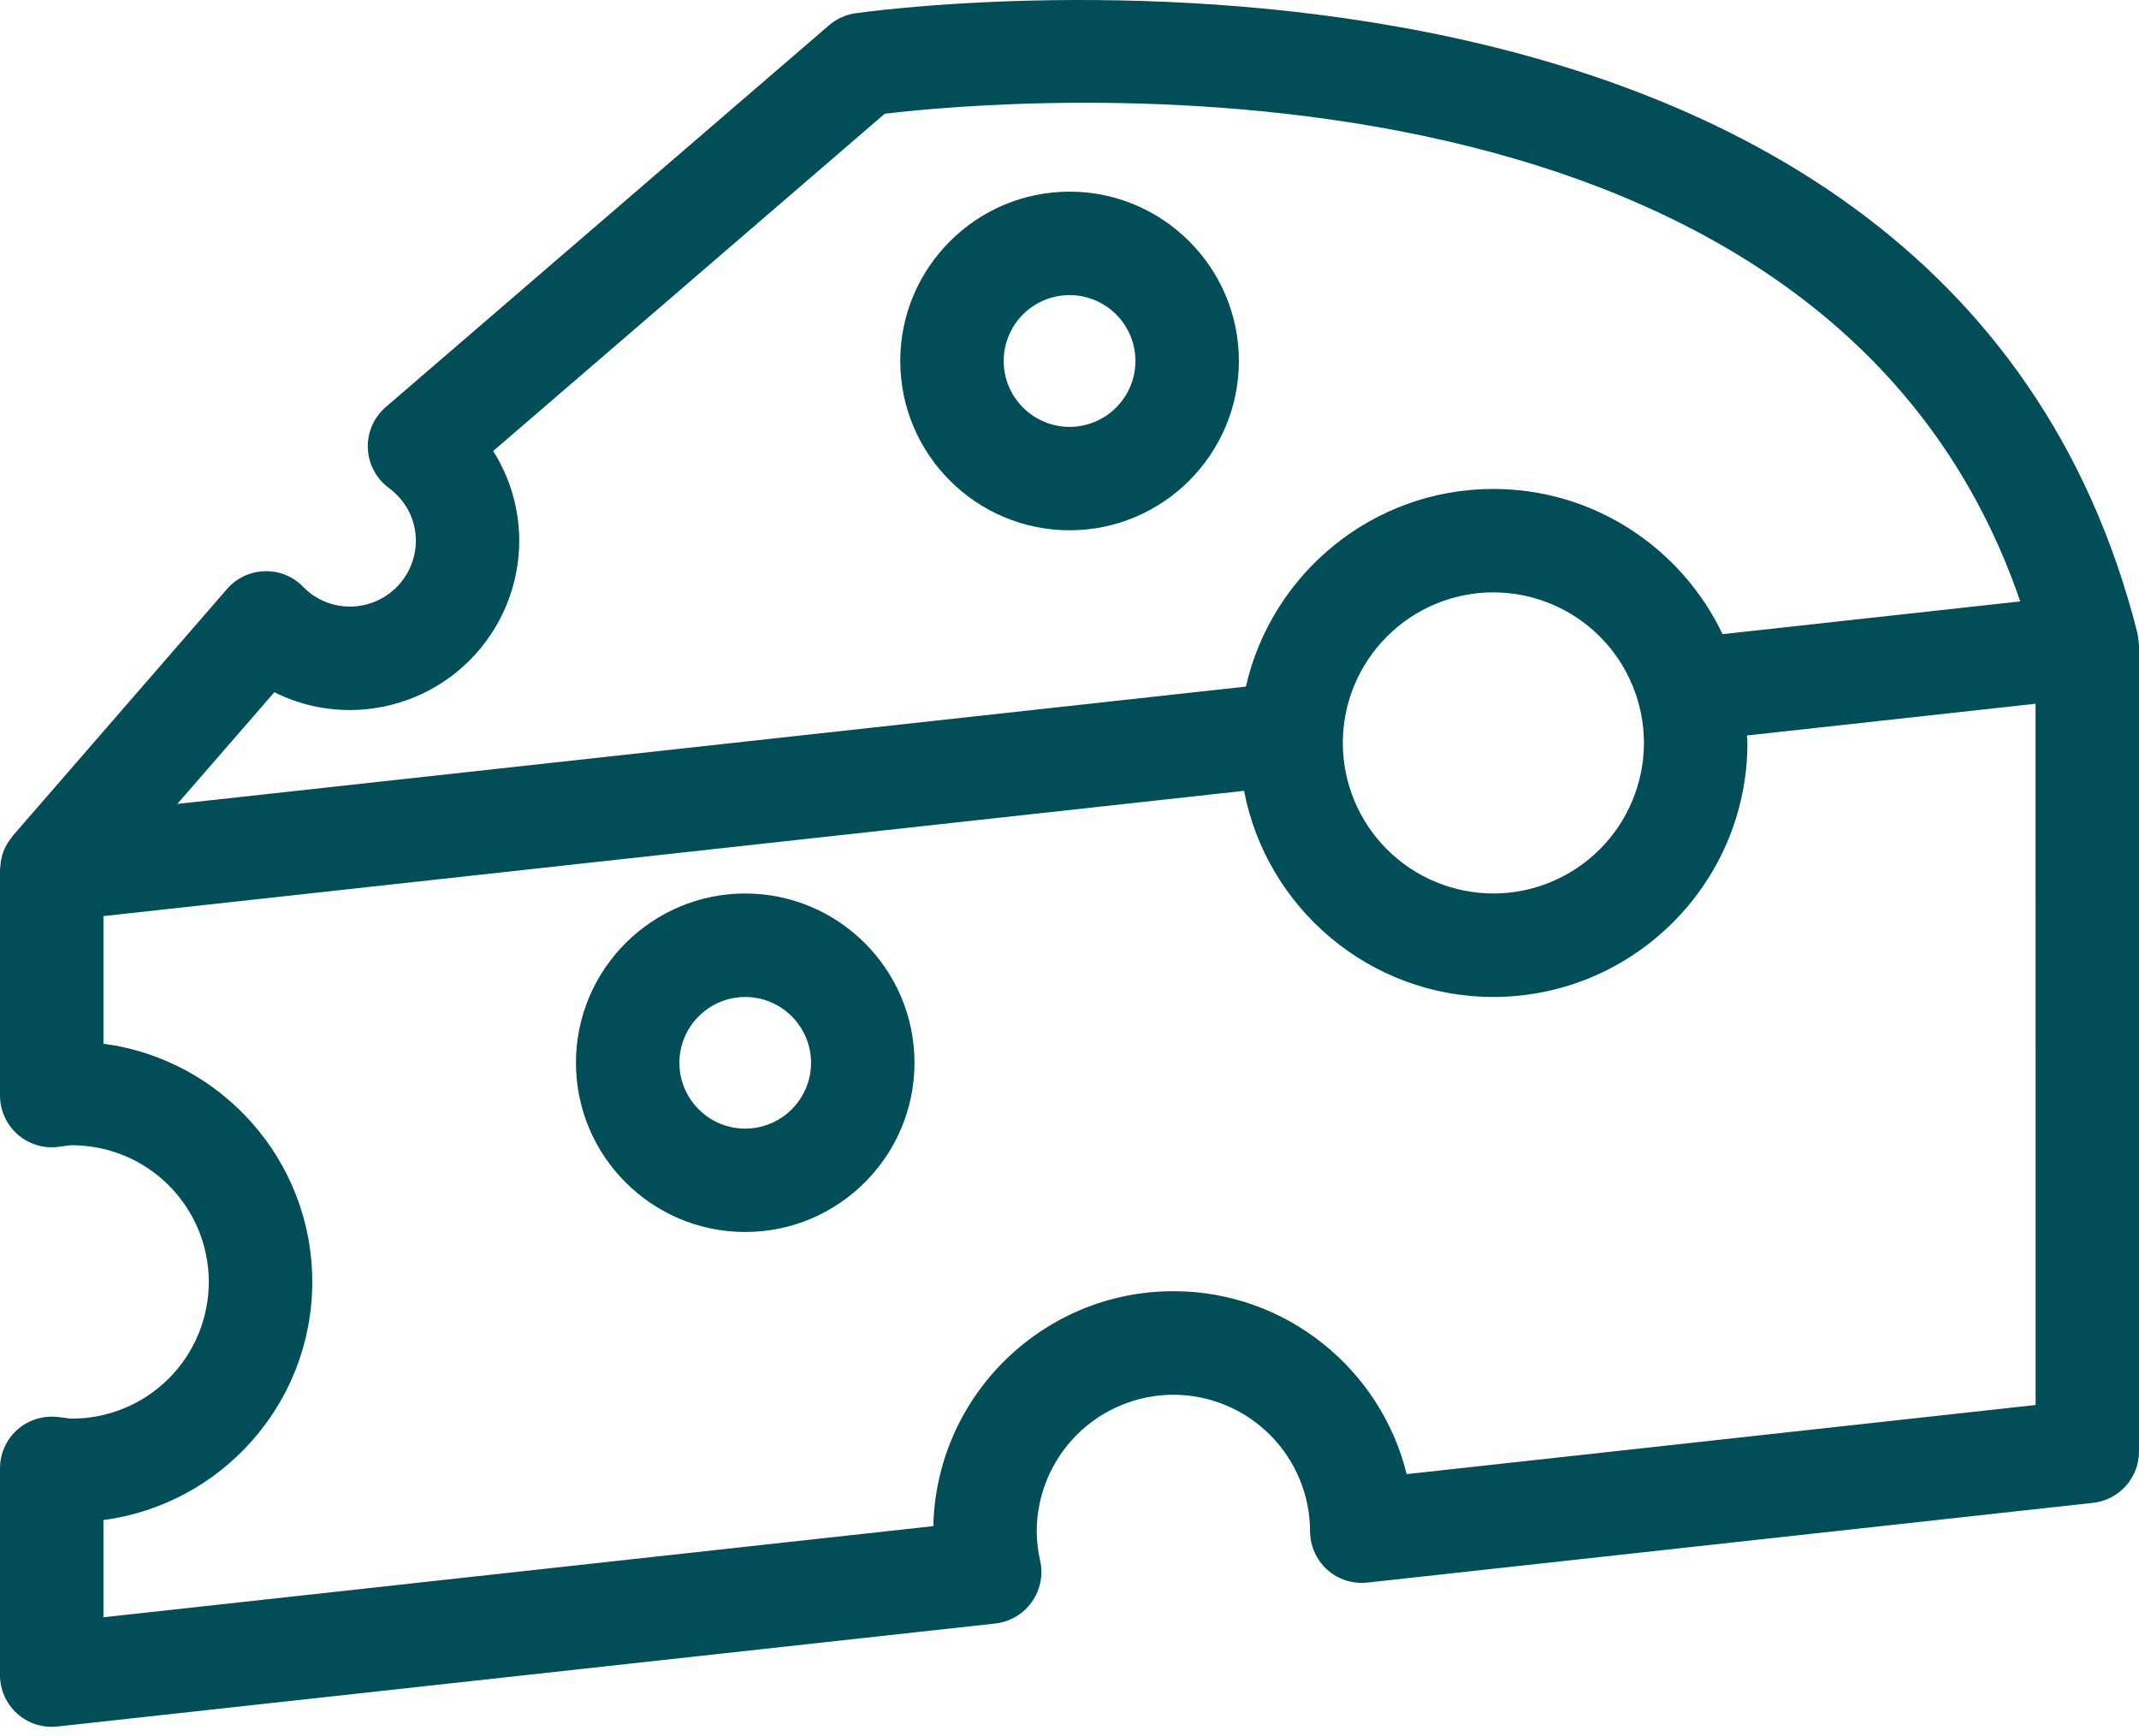
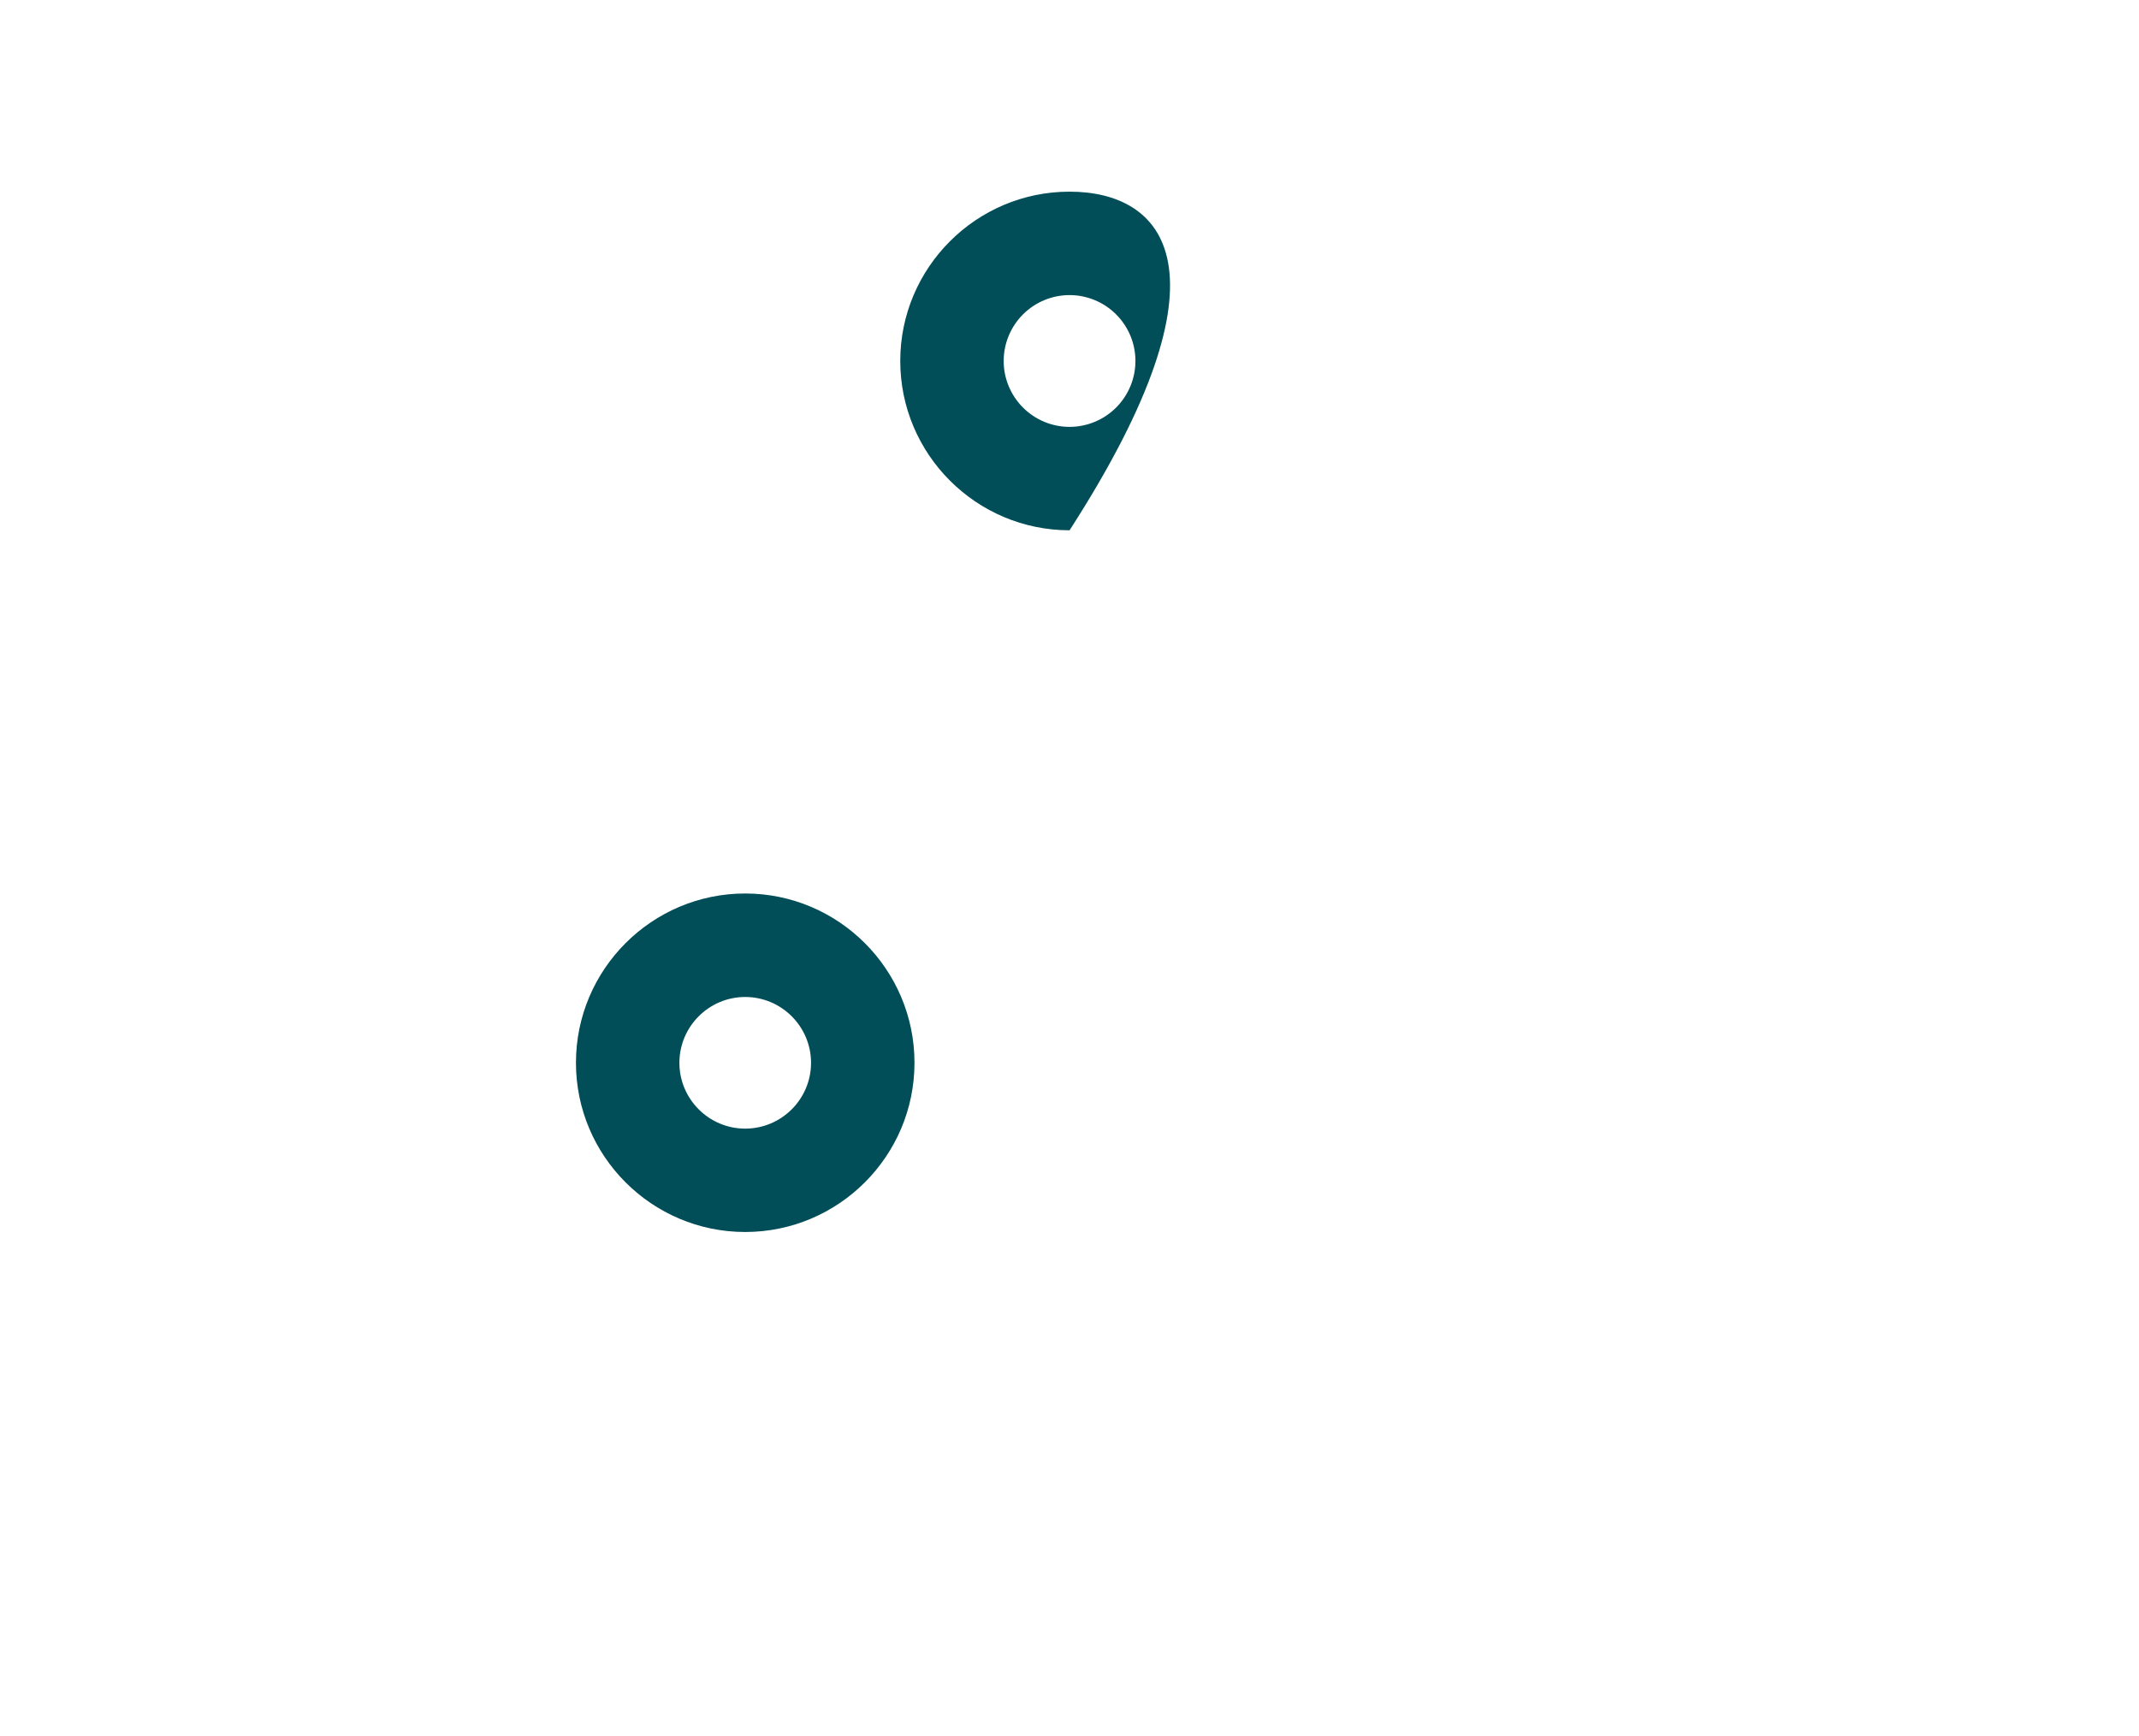
<svg xmlns="http://www.w3.org/2000/svg" width="138" height="112" viewBox="0 0 138 112" fill="none">
-   <path d="M48.075 57.645C42.059 57.645 37.158 62.544 37.158 68.565C37.158 74.587 42.057 79.484 48.075 79.484C54.1 79.484 58.999 74.587 58.999 68.565C58.999 62.544 54.1 57.645 48.075 57.645ZM48.075 72.815C45.737 72.815 43.832 70.909 43.832 68.57C43.832 66.231 45.737 64.322 48.075 64.322C50.421 64.322 52.325 66.231 52.325 68.57C52.325 70.909 50.421 72.815 48.075 72.815ZM69.004 12.365C62.985 12.365 58.081 17.267 58.081 23.288C58.081 29.308 62.983 34.212 69.004 34.212C75.026 34.212 79.928 29.31 79.928 23.288C79.928 17.267 75.026 12.365 69.004 12.365ZM69.004 27.541C67.877 27.54 66.797 27.092 66 26.295C65.203 25.498 64.754 24.417 64.753 23.29C64.754 22.163 65.202 21.082 65.999 20.284C66.796 19.487 67.877 19.039 69.004 19.038C70.132 19.04 71.212 19.488 72.009 20.285C72.806 21.082 73.254 22.163 73.254 23.29C73.253 24.417 72.805 25.497 72.008 26.294C71.211 27.091 70.131 27.539 69.004 27.541Z" fill="#014E58" />
-   <path d="M137.973 41.348C137.959 41.207 137.939 41.068 137.911 40.929C137.907 40.907 137.907 40.885 137.904 40.865C125.276 -9.118 55.868 0.753 55.168 0.858C54.547 0.952 53.965 1.22 53.488 1.629L24.886 26.263C24.507 26.591 24.206 26.999 24.006 27.458C23.806 27.918 23.712 28.416 23.731 28.917C23.75 29.417 23.881 29.907 24.115 30.351C24.348 30.794 24.679 31.178 25.081 31.477C26.191 32.298 26.83 33.535 26.83 34.88C26.829 36.008 26.381 37.089 25.584 37.887C24.787 38.685 23.706 39.133 22.578 39.135C22.014 39.136 21.455 39.022 20.935 38.803C20.415 38.583 19.945 38.261 19.552 37.855C19.231 37.523 18.844 37.263 18.416 37.09C17.988 36.917 17.528 36.837 17.067 36.854C16.135 36.881 15.257 37.296 14.649 37.999L0.82 53.927C0.793 53.954 0.785 53.988 0.764 54.018C0.577 54.237 0.423 54.481 0.305 54.744C0.296 54.759 0.286 54.771 0.281 54.785C0.163 55.049 0.092 55.335 0.05 55.632C0.04 55.704 0.035 55.774 0.027 55.845C0.02 55.936 1.91096e-06 56.019 1.91096e-06 56.112V70.679C1.91096e-06 71.629 0.406 72.533 1.112 73.168C1.462 73.481 1.874 73.716 2.321 73.859C2.768 74.002 3.24 74.049 3.706 73.997L4.177 73.936C4.335 73.916 4.488 73.887 4.649 73.887C6.987 73.889 9.229 74.817 10.883 76.47C12.537 78.122 13.469 80.364 13.472 82.702C13.47 85.041 12.54 87.285 10.886 88.939C9.231 90.593 6.988 91.523 4.649 91.525C4.488 91.525 4.334 91.495 4.177 91.472L3.706 91.415C3.24 91.366 2.769 91.414 2.322 91.556C1.876 91.698 1.463 91.932 1.112 92.242C0.762 92.556 0.482 92.94 0.291 93.369C0.099 93.798 9.4379e-05 94.263 1.91096e-06 94.732V108.07C-0.001 108.539 0.098 109.004 0.289 109.432C0.48 109.861 0.76 110.244 1.109 110.558C1.459 110.871 1.871 111.107 2.318 111.25C2.765 111.393 3.237 111.44 3.703 111.389L64.216 104.743C64.682 104.69 65.131 104.541 65.535 104.303C65.939 104.066 66.288 103.746 66.56 103.365C66.834 102.985 67.024 102.551 67.118 102.093C67.213 101.634 67.21 101.161 67.109 100.703C66.964 100.079 66.889 99.441 66.886 98.801C66.888 96.463 67.819 94.222 69.472 92.569C71.125 90.916 73.367 89.987 75.705 89.985C78.041 89.988 80.28 90.917 81.932 92.569C83.585 94.22 84.516 96.459 84.521 98.794C84.524 99.74 84.927 100.641 85.632 101.276C85.982 101.588 86.393 101.822 86.84 101.965C87.286 102.107 87.757 102.154 88.222 102.102L135.03 96.959C135.846 96.869 136.601 96.481 137.149 95.869C137.697 95.257 138 94.465 138 93.644V41.681L137.995 41.624C137.995 41.533 137.98 41.441 137.973 41.348ZM17.701 44.659C19.197 45.411 20.854 45.809 22.575 45.809C25.472 45.806 28.25 44.654 30.298 42.605C32.346 40.556 33.498 37.779 33.5 34.882C33.497 32.834 32.913 30.829 31.817 29.099L57.08 7.338C64.748 6.421 117.595 1.559 130.337 38.801L111.134 40.913C108.495 35.385 102.866 31.545 96.345 31.545C88.558 31.545 82.039 37.006 80.379 44.297L11.441 51.865L17.701 44.659ZM106.061 47.928C106.058 50.504 105.033 52.974 103.212 54.795C101.391 56.617 98.921 57.642 96.345 57.645C93.769 57.642 91.3 56.617 89.479 54.795C87.659 52.974 86.635 50.504 86.633 47.928C86.636 45.353 87.66 42.885 89.481 41.064C91.302 39.243 93.77 38.219 96.345 38.216C98.921 38.218 101.39 39.242 103.211 41.063C105.033 42.884 106.057 45.353 106.061 47.928ZM131.33 90.646L90.753 95.106C89.088 88.341 82.971 83.303 75.706 83.303C67.277 83.303 60.397 90.072 60.215 98.46L6.673 104.341V98.068C14.266 97.069 20.146 90.562 20.146 82.7C20.146 74.845 14.266 68.333 6.673 67.339V59.103L80.262 51.022C81.709 58.584 88.369 64.32 96.345 64.32C105.379 64.32 112.736 56.969 112.736 47.928C112.736 47.768 112.716 47.611 112.708 47.45L131.327 45.404L131.33 90.646Z" fill="#014E58" />
+   <path d="M48.075 57.645C42.059 57.645 37.158 62.544 37.158 68.565C37.158 74.587 42.057 79.484 48.075 79.484C54.1 79.484 58.999 74.587 58.999 68.565C58.999 62.544 54.1 57.645 48.075 57.645ZM48.075 72.815C45.737 72.815 43.832 70.909 43.832 68.57C43.832 66.231 45.737 64.322 48.075 64.322C50.421 64.322 52.325 66.231 52.325 68.57C52.325 70.909 50.421 72.815 48.075 72.815ZM69.004 12.365C62.985 12.365 58.081 17.267 58.081 23.288C58.081 29.308 62.983 34.212 69.004 34.212C79.928 17.267 75.026 12.365 69.004 12.365ZM69.004 27.541C67.877 27.54 66.797 27.092 66 26.295C65.203 25.498 64.754 24.417 64.753 23.29C64.754 22.163 65.202 21.082 65.999 20.284C66.796 19.487 67.877 19.039 69.004 19.038C70.132 19.04 71.212 19.488 72.009 20.285C72.806 21.082 73.254 22.163 73.254 23.29C73.253 24.417 72.805 25.497 72.008 26.294C71.211 27.091 70.131 27.539 69.004 27.541Z" fill="#014E58" />
</svg>